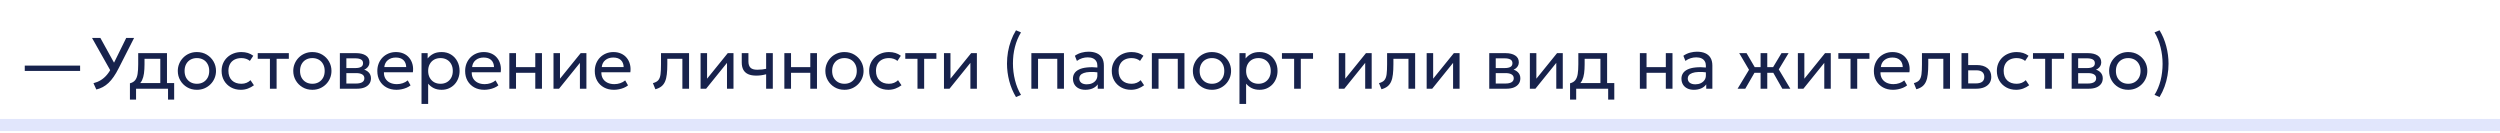
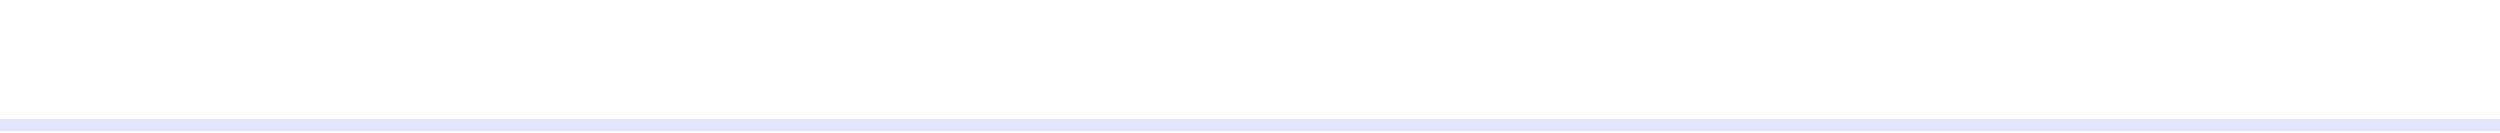
<svg xmlns="http://www.w3.org/2000/svg" width="620" height="33" viewBox="0 0 620 33" fill="none">
  <path d="M620 31V29.5H0V31V32.5H620V31Z" fill="#E1E6FC" />
-   <path d="M6.142 17.599V16.267H19.867V17.599H6.142ZM23.89 22.198L23.179 20.632C23.845 20.464 24.451 20.212 24.997 19.876C25.549 19.54 26.056 19.099 26.518 18.553C26.98 18.007 27.403 17.338 27.787 16.546L31.306 9.4H33.259L29.416 16.951C29.014 17.749 28.606 18.445 28.192 19.039C27.784 19.633 27.358 20.14 26.914 20.56C26.476 20.974 26.008 21.316 25.51 21.586C25.012 21.85 24.472 22.054 23.89 22.198ZM27.598 17.878L22.819 9.4H24.889L28.723 16.348L27.598 17.878ZM39.755 22V14.584H35.84V15.943C35.84 16.789 35.795 17.542 35.705 18.202C35.615 18.856 35.456 19.423 35.228 19.903C35 20.377 34.679 20.767 34.265 21.073C33.857 21.379 33.332 21.604 32.69 21.748L32.222 20.659C32.804 20.509 33.239 20.248 33.527 19.876C33.821 19.498 34.019 18.988 34.121 18.346C34.223 17.698 34.274 16.897 34.274 15.943V13.18H41.411V22H39.755ZM32.222 24.7V20.659L33.347 20.776L33.599 20.596H43.193V24.7H41.672V22H33.743V24.7H32.222ZM48.827 22.27C47.915 22.27 47.102 22.057 46.388 21.631C45.674 21.205 45.113 20.638 44.705 19.93C44.297 19.222 44.093 18.442 44.093 17.59C44.093 16.96 44.21 16.363 44.444 15.799C44.678 15.235 45.008 14.737 45.434 14.305C45.86 13.867 46.361 13.525 46.937 13.279C47.513 13.033 48.143 12.91 48.827 12.91C49.745 12.91 50.561 13.123 51.275 13.549C51.989 13.975 52.55 14.542 52.958 15.25C53.366 15.958 53.57 16.738 53.57 17.59C53.57 18.22 53.453 18.817 53.219 19.381C52.985 19.945 52.655 20.443 52.229 20.875C51.803 21.307 51.302 21.649 50.726 21.901C50.15 22.147 49.517 22.27 48.827 22.27ZM48.827 20.776C49.421 20.776 49.946 20.647 50.402 20.389C50.864 20.125 51.227 19.756 51.491 19.282C51.755 18.802 51.887 18.238 51.887 17.59C51.887 16.936 51.755 16.372 51.491 15.898C51.233 15.418 50.873 15.049 50.411 14.791C49.949 14.533 49.421 14.404 48.827 14.404C48.233 14.404 47.705 14.533 47.243 14.791C46.787 15.049 46.427 15.418 46.163 15.898C45.905 16.372 45.776 16.936 45.776 17.59C45.776 18.238 45.905 18.802 46.163 19.282C46.427 19.756 46.79 20.125 47.252 20.389C47.714 20.647 48.239 20.776 48.827 20.776ZM59.736 22.27C58.806 22.27 57.981 22.066 57.261 21.658C56.541 21.25 55.977 20.695 55.569 19.993C55.161 19.285 54.957 18.484 54.957 17.59C54.957 16.912 55.077 16.288 55.317 15.718C55.563 15.148 55.908 14.653 56.352 14.233C56.796 13.813 57.315 13.489 57.909 13.261C58.509 13.027 59.163 12.91 59.871 12.91C60.447 12.91 60.978 12.985 61.464 13.135C61.95 13.285 62.4 13.516 62.814 13.828L61.968 15.106C61.698 14.872 61.383 14.698 61.023 14.584C60.663 14.464 60.282 14.404 59.88 14.404C59.22 14.404 58.647 14.53 58.161 14.782C57.681 15.028 57.309 15.388 57.045 15.862C56.781 16.336 56.649 16.906 56.649 17.572C56.649 18.574 56.937 19.36 57.513 19.93C58.095 20.494 58.881 20.776 59.871 20.776C60.327 20.776 60.753 20.695 61.149 20.533C61.545 20.365 61.869 20.149 62.121 19.885L62.976 21.145C62.514 21.493 62.007 21.769 61.455 21.973C60.903 22.171 60.33 22.27 59.736 22.27ZM66.941 22V14.584H63.917V13.18H71.63V14.584H68.597V22H66.941ZM77.462 22.27C76.55 22.27 75.737 22.057 75.023 21.631C74.309 21.205 73.748 20.638 73.34 19.93C72.932 19.222 72.728 18.442 72.728 17.59C72.728 16.96 72.845 16.363 73.079 15.799C73.313 15.235 73.643 14.737 74.069 14.305C74.495 13.867 74.996 13.525 75.572 13.279C76.148 13.033 76.778 12.91 77.462 12.91C78.38 12.91 79.196 13.123 79.91 13.549C80.624 13.975 81.185 14.542 81.593 15.25C82.001 15.958 82.205 16.738 82.205 17.59C82.205 18.22 82.088 18.817 81.854 19.381C81.62 19.945 81.29 20.443 80.864 20.875C80.438 21.307 79.937 21.649 79.361 21.901C78.785 22.147 78.152 22.27 77.462 22.27ZM77.462 20.776C78.056 20.776 78.581 20.647 79.037 20.389C79.499 20.125 79.862 19.756 80.126 19.282C80.39 18.802 80.522 18.238 80.522 17.59C80.522 16.936 80.39 16.372 80.126 15.898C79.868 15.418 79.508 15.049 79.046 14.791C78.584 14.533 78.056 14.404 77.462 14.404C76.868 14.404 76.34 14.533 75.878 14.791C75.422 15.049 75.062 15.418 74.798 15.898C74.54 16.372 74.411 16.936 74.411 17.59C74.411 18.238 74.54 18.802 74.798 19.282C75.062 19.756 75.425 20.125 75.887 20.389C76.349 20.647 76.874 20.776 77.462 20.776ZM84.287 22V13.18H88.337C89.32 13.18 90.112 13.372 90.713 13.756C91.319 14.14 91.621 14.71 91.621 15.466C91.621 15.802 91.543 16.105 91.388 16.375C91.231 16.645 91.01 16.876 90.722 17.068C90.433 17.254 90.094 17.392 89.704 17.482L89.677 17.122C90.427 17.242 91.001 17.506 91.397 17.914C91.799 18.316 91.999 18.82 91.999 19.426C91.999 19.96 91.859 20.419 91.576 20.803C91.3 21.187 90.904 21.484 90.388 21.694C89.873 21.898 89.257 22 88.543 22H84.287ZM85.897 20.713H88.319C88.966 20.713 89.468 20.605 89.822 20.389C90.181 20.173 90.362 19.849 90.362 19.417C90.362 18.985 90.184 18.664 89.831 18.454C89.477 18.238 88.972 18.13 88.319 18.13H85.645V16.879H88.112C88.724 16.879 89.198 16.786 89.534 16.6C89.87 16.414 90.037 16.105 90.037 15.673C90.037 15.247 89.87 14.941 89.534 14.755C89.204 14.563 88.73 14.467 88.112 14.467H85.897V20.713ZM98.328 22.27C97.392 22.27 96.567 22.075 95.853 21.685C95.139 21.295 94.581 20.752 94.179 20.056C93.777 19.354 93.576 18.538 93.576 17.608C93.576 16.936 93.69 16.312 93.918 15.736C94.152 15.16 94.476 14.662 94.89 14.242C95.31 13.822 95.799 13.495 96.357 13.261C96.921 13.027 97.533 12.91 98.193 12.91C98.907 12.91 99.543 13.036 100.101 13.288C100.665 13.54 101.13 13.894 101.496 14.35C101.868 14.8 102.135 15.331 102.297 15.943C102.459 16.549 102.492 17.209 102.396 17.923H95.214C95.196 18.511 95.316 19.027 95.574 19.471C95.832 19.909 96.204 20.251 96.69 20.497C97.182 20.743 97.764 20.866 98.436 20.866C98.928 20.866 99.408 20.788 99.876 20.632C100.344 20.476 100.758 20.245 101.118 19.939L101.82 21.172C101.532 21.406 101.19 21.607 100.794 21.775C100.404 21.937 99.996 22.06 99.57 22.144C99.144 22.228 98.73 22.27 98.328 22.27ZM95.304 16.636H100.74C100.716 15.892 100.485 15.313 100.047 14.899C99.609 14.479 98.982 14.269 98.166 14.269C97.374 14.269 96.72 14.479 96.204 14.899C95.688 15.313 95.388 15.892 95.304 16.636ZM104.536 25.78V13.18H106.057V14.503C106.423 14.035 106.882 13.654 107.434 13.36C107.992 13.06 108.694 12.91 109.54 12.91C110.416 12.91 111.187 13.117 111.853 13.531C112.519 13.939 113.038 14.497 113.41 15.205C113.788 15.913 113.977 16.708 113.977 17.59C113.977 18.232 113.869 18.838 113.653 19.408C113.443 19.972 113.14 20.47 112.744 20.902C112.348 21.328 111.877 21.664 111.331 21.91C110.791 22.15 110.188 22.27 109.522 22.27C108.778 22.27 108.127 22.132 107.569 21.856C107.017 21.574 106.555 21.205 106.183 20.749V25.78H104.536ZM109.243 20.776C109.837 20.776 110.362 20.647 110.818 20.389C111.28 20.125 111.64 19.756 111.898 19.282C112.162 18.802 112.294 18.238 112.294 17.59C112.294 16.936 112.162 16.372 111.898 15.898C111.64 15.418 111.28 15.049 110.818 14.791C110.362 14.533 109.837 14.404 109.243 14.404C108.649 14.404 108.121 14.533 107.659 14.791C107.203 15.049 106.843 15.418 106.579 15.898C106.315 16.372 106.183 16.936 106.183 17.59C106.183 18.238 106.315 18.802 106.579 19.282C106.843 19.756 107.203 20.125 107.659 20.389C108.121 20.647 108.649 20.776 109.243 20.776ZM120.107 22.27C119.171 22.27 118.346 22.075 117.632 21.685C116.918 21.295 116.36 20.752 115.958 20.056C115.556 19.354 115.355 18.538 115.355 17.608C115.355 16.936 115.469 16.312 115.697 15.736C115.931 15.16 116.255 14.662 116.669 14.242C117.089 13.822 117.578 13.495 118.136 13.261C118.7 13.027 119.312 12.91 119.972 12.91C120.686 12.91 121.322 13.036 121.88 13.288C122.444 13.54 122.909 13.894 123.275 14.35C123.647 14.8 123.914 15.331 124.076 15.943C124.238 16.549 124.271 17.209 124.175 17.923H116.993C116.975 18.511 117.095 19.027 117.353 19.471C117.611 19.909 117.983 20.251 118.469 20.497C118.961 20.743 119.543 20.866 120.215 20.866C120.707 20.866 121.187 20.788 121.655 20.632C122.123 20.476 122.537 20.245 122.897 19.939L123.599 21.172C123.311 21.406 122.969 21.607 122.573 21.775C122.183 21.937 121.775 22.06 121.349 22.144C120.923 22.228 120.509 22.27 120.107 22.27ZM117.083 16.636H122.519C122.495 15.892 122.264 15.313 121.826 14.899C121.388 14.479 120.761 14.269 119.945 14.269C119.153 14.269 118.499 14.479 117.983 14.899C117.467 15.313 117.167 15.892 117.083 16.636ZM126.316 22V13.18H127.972V16.654H132.751V13.18H134.407V22H132.751V18.058H127.972V22H126.316ZM137.267 22V13.18H138.878V19.516L144.008 13.18H145.43V22H143.819V15.592L138.644 22H137.267ZM152.257 22.27C151.321 22.27 150.496 22.075 149.782 21.685C149.068 21.295 148.51 20.752 148.108 20.056C147.706 19.354 147.505 18.538 147.505 17.608C147.505 16.936 147.619 16.312 147.847 15.736C148.081 15.16 148.405 14.662 148.819 14.242C149.239 13.822 149.728 13.495 150.286 13.261C150.85 13.027 151.462 12.91 152.122 12.91C152.836 12.91 153.472 13.036 154.03 13.288C154.594 13.54 155.059 13.894 155.425 14.35C155.797 14.8 156.064 15.331 156.226 15.943C156.388 16.549 156.421 17.209 156.325 17.923H149.143C149.125 18.511 149.245 19.027 149.503 19.471C149.761 19.909 150.133 20.251 150.619 20.497C151.111 20.743 151.693 20.866 152.365 20.866C152.857 20.866 153.337 20.788 153.805 20.632C154.273 20.476 154.687 20.245 155.047 19.939L155.749 21.172C155.461 21.406 155.119 21.607 154.723 21.775C154.333 21.937 153.925 22.06 153.499 22.144C153.073 22.228 152.659 22.27 152.257 22.27ZM149.233 16.636H154.669C154.645 15.892 154.414 15.313 153.976 14.899C153.538 14.479 152.911 14.269 152.095 14.269C151.303 14.269 150.649 14.479 150.133 14.899C149.617 15.313 149.317 15.892 149.233 16.636ZM162.534 22.135L161.922 20.614C162.54 20.458 162.99 20.209 163.272 19.867C163.554 19.519 163.734 19.03 163.812 18.4C163.89 17.77 163.929 16.951 163.929 15.943V13.18H170.886V22H169.23V14.584H165.495V15.943C165.495 16.903 165.453 17.737 165.369 18.445C165.291 19.147 165.144 19.741 164.928 20.227C164.718 20.713 164.418 21.112 164.028 21.424C163.644 21.73 163.146 21.967 162.534 22.135ZM173.742 22V13.18H175.353V19.516L180.483 13.18H181.905V22H180.294V15.592L175.119 22H173.742ZM190.001 22V18.418C189.569 18.532 189.161 18.616 188.777 18.67C188.393 18.724 187.985 18.751 187.553 18.751C186.743 18.751 186.071 18.631 185.537 18.391C185.003 18.145 184.604 17.779 184.34 17.293C184.082 16.807 183.953 16.204 183.953 15.484V13.18H185.609V15.241C185.609 15.913 185.774 16.423 186.104 16.771C186.434 17.119 186.998 17.293 187.796 17.293C188.252 17.293 188.654 17.272 189.002 17.23C189.35 17.188 189.683 17.134 190.001 17.068V13.18H191.657V22H190.001ZM194.519 22V13.18H196.175V16.654H200.954V13.18H202.61V22H200.954V18.058H196.175V22H194.519ZM209.421 22.27C208.509 22.27 207.696 22.057 206.982 21.631C206.268 21.205 205.707 20.638 205.299 19.93C204.891 19.222 204.687 18.442 204.687 17.59C204.687 16.96 204.804 16.363 205.038 15.799C205.272 15.235 205.602 14.737 206.028 14.305C206.454 13.867 206.955 13.525 207.531 13.279C208.107 13.033 208.737 12.91 209.421 12.91C210.339 12.91 211.155 13.123 211.869 13.549C212.583 13.975 213.144 14.542 213.552 15.25C213.96 15.958 214.164 16.738 214.164 17.59C214.164 18.22 214.047 18.817 213.813 19.381C213.579 19.945 213.249 20.443 212.823 20.875C212.397 21.307 211.896 21.649 211.32 21.901C210.744 22.147 210.111 22.27 209.421 22.27ZM209.421 20.776C210.015 20.776 210.54 20.647 210.996 20.389C211.458 20.125 211.821 19.756 212.085 19.282C212.349 18.802 212.481 18.238 212.481 17.59C212.481 16.936 212.349 16.372 212.085 15.898C211.827 15.418 211.467 15.049 211.005 14.791C210.543 14.533 210.015 14.404 209.421 14.404C208.827 14.404 208.299 14.533 207.837 14.791C207.381 15.049 207.021 15.418 206.757 15.898C206.499 16.372 206.37 16.936 206.37 17.59C206.37 18.238 206.499 18.802 206.757 19.282C207.021 19.756 207.384 20.125 207.846 20.389C208.308 20.647 208.833 20.776 209.421 20.776ZM220.329 22.27C219.399 22.27 218.574 22.066 217.854 21.658C217.134 21.25 216.57 20.695 216.162 19.993C215.754 19.285 215.55 18.484 215.55 17.59C215.55 16.912 215.67 16.288 215.91 15.718C216.156 15.148 216.501 14.653 216.945 14.233C217.389 13.813 217.908 13.489 218.502 13.261C219.102 13.027 219.756 12.91 220.464 12.91C221.04 12.91 221.571 12.985 222.057 13.135C222.543 13.285 222.993 13.516 223.407 13.828L222.561 15.106C222.291 14.872 221.976 14.698 221.616 14.584C221.256 14.464 220.875 14.404 220.473 14.404C219.813 14.404 219.24 14.53 218.754 14.782C218.274 15.028 217.902 15.388 217.638 15.862C217.374 16.336 217.242 16.906 217.242 17.572C217.242 18.574 217.53 19.36 218.106 19.93C218.688 20.494 219.474 20.776 220.464 20.776C220.92 20.776 221.346 20.695 221.742 20.533C222.138 20.365 222.462 20.149 222.714 19.885L223.569 21.145C223.107 21.493 222.6 21.769 222.048 21.973C221.496 22.171 220.923 22.27 220.329 22.27ZM227.535 22V14.584H224.511V13.18H232.224V14.584H229.191V22H227.535ZM234.105 22V13.18H235.716V19.516L240.846 13.18H242.268V22H240.657V15.592L235.482 22H234.105ZM251.966 24.07C251.222 22.834 250.664 21.505 250.292 20.083C249.92 18.661 249.734 17.224 249.734 15.772C249.734 14.8 249.815 13.837 249.977 12.883C250.145 11.929 250.394 10.999 250.724 10.093C251.054 9.187 251.468 8.326 251.966 7.51L253.208 8.041C252.878 8.569 252.587 9.136 252.335 9.742C252.083 10.348 251.873 10.981 251.705 11.641C251.537 12.295 251.411 12.967 251.327 13.657C251.249 14.347 251.21 15.04 251.21 15.736C251.21 17.134 251.378 18.511 251.714 19.867C252.05 21.223 252.548 22.444 253.208 23.53L251.966 24.07ZM255.779 22V13.18H263.861V22H262.205V14.584H257.435V22H255.779ZM269.169 22.27C268.545 22.27 268.002 22.156 267.54 21.928C267.078 21.7 266.721 21.379 266.469 20.965C266.217 20.545 266.091 20.05 266.091 19.48C266.091 19.012 266.211 18.586 266.451 18.202C266.691 17.812 267.069 17.491 267.585 17.239C268.101 16.981 268.77 16.81 269.592 16.726C270.414 16.636 271.407 16.651 272.571 16.771L272.616 17.986C271.716 17.866 270.951 17.821 270.321 17.851C269.691 17.875 269.181 17.959 268.791 18.103C268.401 18.241 268.113 18.427 267.927 18.661C267.747 18.889 267.657 19.147 267.657 19.435C267.657 19.897 267.822 20.26 268.152 20.524C268.488 20.782 268.947 20.911 269.529 20.911C270.027 20.911 270.471 20.821 270.861 20.641C271.257 20.455 271.569 20.2 271.797 19.876C272.031 19.546 272.148 19.165 272.148 18.733V16.267C272.148 15.853 272.055 15.493 271.869 15.187C271.689 14.881 271.422 14.644 271.068 14.476C270.714 14.308 270.279 14.224 269.763 14.224C269.301 14.224 268.842 14.293 268.386 14.431C267.93 14.569 267.492 14.794 267.072 15.106L266.568 13.828C267.114 13.456 267.678 13.195 268.26 13.045C268.842 12.895 269.4 12.82 269.934 12.82C270.744 12.82 271.434 12.949 272.004 13.207C272.574 13.459 273.009 13.84 273.309 14.35C273.609 14.86 273.759 15.496 273.759 16.258V22H272.238V20.92C271.932 21.358 271.509 21.694 270.969 21.928C270.429 22.156 269.829 22.27 269.169 22.27ZM280.499 22.27C279.569 22.27 278.744 22.066 278.024 21.658C277.304 21.25 276.74 20.695 276.332 19.993C275.924 19.285 275.72 18.484 275.72 17.59C275.72 16.912 275.84 16.288 276.08 15.718C276.326 15.148 276.671 14.653 277.115 14.233C277.559 13.813 278.078 13.489 278.672 13.261C279.272 13.027 279.926 12.91 280.634 12.91C281.21 12.91 281.741 12.985 282.227 13.135C282.713 13.285 283.163 13.516 283.577 13.828L282.731 15.106C282.461 14.872 282.146 14.698 281.786 14.584C281.426 14.464 281.045 14.404 280.643 14.404C279.983 14.404 279.41 14.53 278.924 14.782C278.444 15.028 278.072 15.388 277.808 15.862C277.544 16.336 277.412 16.906 277.412 17.572C277.412 18.574 277.7 19.36 278.276 19.93C278.858 20.494 279.644 20.776 280.634 20.776C281.09 20.776 281.516 20.695 281.912 20.533C282.308 20.365 282.632 20.149 282.884 19.885L283.739 21.145C283.277 21.493 282.77 21.769 282.218 21.973C281.666 22.171 281.093 22.27 280.499 22.27ZM285.661 22V13.18H293.743V22H292.087V14.584H287.317V22H285.661ZM300.564 22.27C299.652 22.27 298.839 22.057 298.125 21.631C297.411 21.205 296.85 20.638 296.442 19.93C296.034 19.222 295.83 18.442 295.83 17.59C295.83 16.96 295.947 16.363 296.181 15.799C296.415 15.235 296.745 14.737 297.171 14.305C297.597 13.867 298.098 13.525 298.674 13.279C299.25 13.033 299.88 12.91 300.564 12.91C301.482 12.91 302.298 13.123 303.012 13.549C303.726 13.975 304.287 14.542 304.695 15.25C305.103 15.958 305.307 16.738 305.307 17.59C305.307 18.22 305.19 18.817 304.956 19.381C304.722 19.945 304.392 20.443 303.966 20.875C303.54 21.307 303.039 21.649 302.463 21.901C301.887 22.147 301.254 22.27 300.564 22.27ZM300.564 20.776C301.158 20.776 301.683 20.647 302.139 20.389C302.601 20.125 302.964 19.756 303.228 19.282C303.492 18.802 303.624 18.238 303.624 17.59C303.624 16.936 303.492 16.372 303.228 15.898C302.97 15.418 302.61 15.049 302.148 14.791C301.686 14.533 301.158 14.404 300.564 14.404C299.97 14.404 299.442 14.533 298.98 14.791C298.524 15.049 298.164 15.418 297.9 15.898C297.642 16.372 297.513 16.936 297.513 17.59C297.513 18.238 297.642 18.802 297.9 19.282C298.164 19.756 298.527 20.125 298.989 20.389C299.451 20.647 299.976 20.776 300.564 20.776ZM307.388 25.78V13.18H308.909V14.503C309.275 14.035 309.734 13.654 310.286 13.36C310.844 13.06 311.546 12.91 312.392 12.91C313.268 12.91 314.039 13.117 314.705 13.531C315.371 13.939 315.89 14.497 316.262 15.205C316.64 15.913 316.829 16.708 316.829 17.59C316.829 18.232 316.721 18.838 316.505 19.408C316.295 19.972 315.992 20.47 315.596 20.902C315.2 21.328 314.729 21.664 314.183 21.91C313.643 22.15 313.04 22.27 312.374 22.27C311.63 22.27 310.979 22.132 310.421 21.856C309.869 21.574 309.407 21.205 309.035 20.749V25.78H307.388ZM312.095 20.776C312.689 20.776 313.214 20.647 313.67 20.389C314.132 20.125 314.492 19.756 314.75 19.282C315.014 18.802 315.146 18.238 315.146 17.59C315.146 16.936 315.014 16.372 314.75 15.898C314.492 15.418 314.132 15.049 313.67 14.791C313.214 14.533 312.689 14.404 312.095 14.404C311.501 14.404 310.973 14.533 310.511 14.791C310.055 15.049 309.695 15.418 309.431 15.898C309.167 16.372 309.035 16.936 309.035 17.59C309.035 18.238 309.167 18.802 309.431 19.282C309.695 19.756 310.055 20.125 310.511 20.389C310.973 20.647 311.501 20.776 312.095 20.776ZM320.945 22V14.584H317.921V13.18H325.634V14.584H322.601V22H320.945ZM332.015 22V13.18H333.626V19.516L338.756 13.18H340.178V22H338.567V15.592L333.392 22H332.015ZM342.604 22.135L341.992 20.614C342.61 20.458 343.06 20.209 343.342 19.867C343.624 19.519 343.804 19.03 343.882 18.4C343.96 17.77 343.999 16.951 343.999 15.943V13.18H350.956V22H349.3V14.584H345.565V15.943C345.565 16.903 345.523 17.737 345.439 18.445C345.361 19.147 345.214 19.741 344.998 20.227C344.788 20.713 344.488 21.112 344.098 21.424C343.714 21.73 343.216 21.967 342.604 22.135ZM353.812 22V13.18H355.423V19.516L360.553 13.18H361.975V22H360.364V15.592L355.189 22H353.812ZM369.333 22V13.18H373.383C374.367 13.18 375.159 13.372 375.759 13.756C376.365 14.14 376.668 14.71 376.668 15.466C376.668 15.802 376.59 16.105 376.434 16.375C376.278 16.645 376.056 16.876 375.768 17.068C375.48 17.254 375.141 17.392 374.751 17.482L374.724 17.122C375.474 17.242 376.047 17.506 376.443 17.914C376.845 18.316 377.046 18.82 377.046 19.426C377.046 19.96 376.905 20.419 376.623 20.803C376.347 21.187 375.951 21.484 375.435 21.694C374.919 21.898 374.304 22 373.59 22H369.333ZM370.944 20.713H373.365C374.013 20.713 374.514 20.605 374.868 20.389C375.228 20.173 375.408 19.849 375.408 19.417C375.408 18.985 375.231 18.664 374.877 18.454C374.523 18.238 374.019 18.13 373.365 18.13H370.692V16.879H373.158C373.77 16.879 374.244 16.786 374.58 16.6C374.916 16.414 375.084 16.105 375.084 15.673C375.084 15.247 374.916 14.941 374.58 14.755C374.25 14.563 373.776 14.467 373.158 14.467H370.944V20.713ZM379.406 22V13.18H381.017V19.516L386.147 13.18H387.569V22H385.958V15.592L380.783 22H379.406ZM396.907 22V14.584H392.992V15.943C392.992 16.789 392.947 17.542 392.857 18.202C392.767 18.856 392.608 19.423 392.38 19.903C392.152 20.377 391.831 20.767 391.417 21.073C391.009 21.379 390.484 21.604 389.842 21.748L389.374 20.659C389.956 20.509 390.391 20.248 390.679 19.876C390.973 19.498 391.171 18.988 391.273 18.346C391.375 17.698 391.426 16.897 391.426 15.943V13.18H398.563V22H396.907ZM389.374 24.7V20.659L390.499 20.776L390.751 20.596H400.345V24.7H398.824V22H390.895V24.7H389.374ZM406.687 22V13.18H408.343V16.654H413.122V13.18H414.778V22H413.122V18.058H408.343V22H406.687ZM420.077 22.27C419.453 22.27 418.91 22.156 418.448 21.928C417.986 21.7 417.629 21.379 417.377 20.965C417.125 20.545 416.999 20.05 416.999 19.48C416.999 19.012 417.119 18.586 417.359 18.202C417.599 17.812 417.977 17.491 418.493 17.239C419.009 16.981 419.678 16.81 420.5 16.726C421.322 16.636 422.315 16.651 423.479 16.771L423.524 17.986C422.624 17.866 421.859 17.821 421.229 17.851C420.599 17.875 420.089 17.959 419.699 18.103C419.309 18.241 419.021 18.427 418.835 18.661C418.655 18.889 418.565 19.147 418.565 19.435C418.565 19.897 418.73 20.26 419.06 20.524C419.396 20.782 419.855 20.911 420.437 20.911C420.935 20.911 421.379 20.821 421.769 20.641C422.165 20.455 422.477 20.2 422.705 19.876C422.939 19.546 423.056 19.165 423.056 18.733V16.267C423.056 15.853 422.963 15.493 422.777 15.187C422.597 14.881 422.33 14.644 421.976 14.476C421.622 14.308 421.187 14.224 420.671 14.224C420.209 14.224 419.75 14.293 419.294 14.431C418.838 14.569 418.4 14.794 417.98 15.106L417.476 13.828C418.022 13.456 418.586 13.195 419.168 13.045C419.75 12.895 420.308 12.82 420.842 12.82C421.652 12.82 422.342 12.949 422.912 13.207C423.482 13.459 423.917 13.84 424.217 14.35C424.517 14.86 424.667 15.496 424.667 16.258V22H423.146V20.92C422.84 21.358 422.417 21.694 421.877 21.928C421.337 22.156 420.737 22.27 420.077 22.27ZM436.627 22V18.058H434.224V16.654H436.627V13.18H438.283V16.654H440.668V18.058H438.283V22H436.627ZM430.921 22L433.756 17.311L431.326 13.18H433.144L435.547 17.293L432.829 22H430.921ZM442.018 22L439.345 17.293L441.811 13.18H443.566L441.136 17.212L443.998 22H442.018ZM445.869 22V13.18H447.48V19.516L452.61 13.18H454.032V22H452.421V15.592L447.246 22H445.869ZM458.933 22V14.584H455.909V13.18H463.622V14.584H460.589V22H458.933ZM469.472 22.27C468.536 22.27 467.711 22.075 466.997 21.685C466.283 21.295 465.725 20.752 465.323 20.056C464.921 19.354 464.72 18.538 464.72 17.608C464.72 16.936 464.834 16.312 465.062 15.736C465.296 15.16 465.62 14.662 466.034 14.242C466.454 13.822 466.943 13.495 467.501 13.261C468.065 13.027 468.677 12.91 469.337 12.91C470.051 12.91 470.687 13.036 471.245 13.288C471.809 13.54 472.274 13.894 472.64 14.35C473.012 14.8 473.279 15.331 473.441 15.943C473.603 16.549 473.636 17.209 473.54 17.923H466.358C466.34 18.511 466.46 19.027 466.718 19.471C466.976 19.909 467.348 20.251 467.834 20.497C468.326 20.743 468.908 20.866 469.58 20.866C470.072 20.866 470.552 20.788 471.02 20.632C471.488 20.476 471.902 20.245 472.262 19.939L472.964 21.172C472.676 21.406 472.334 21.607 471.938 21.775C471.548 21.937 471.14 22.06 470.714 22.144C470.288 22.228 469.874 22.27 469.472 22.27ZM466.448 16.636H471.884C471.86 15.892 471.629 15.313 471.191 14.899C470.753 14.479 470.126 14.269 469.31 14.269C468.518 14.269 467.864 14.479 467.348 14.899C466.832 15.313 466.532 15.892 466.448 16.636ZM475.249 22.135L474.637 20.614C475.255 20.458 475.705 20.209 475.987 19.867C476.269 19.519 476.449 19.03 476.527 18.4C476.605 17.77 476.644 16.951 476.644 15.943V13.18H483.601V22H481.945V14.584H478.21V15.943C478.21 16.903 478.168 17.737 478.084 18.445C478.006 19.147 477.859 19.741 477.643 20.227C477.433 20.713 477.133 21.112 476.743 21.424C476.359 21.73 475.861 21.967 475.249 22.135ZM486.456 22V13.18H488.112V20.686H489.966C490.68 20.686 491.214 20.554 491.568 20.29C491.928 20.02 492.108 19.615 492.108 19.075C492.108 18.547 491.94 18.142 491.604 17.86C491.274 17.578 490.782 17.437 490.128 17.437H487.851V16.132H490.245C491.361 16.132 492.237 16.387 492.873 16.897C493.515 17.401 493.836 18.127 493.836 19.075C493.836 19.693 493.68 20.221 493.368 20.659C493.056 21.091 492.621 21.424 492.063 21.658C491.505 21.886 490.854 22 490.11 22H486.456ZM499.997 22.27C499.067 22.27 498.242 22.066 497.522 21.658C496.802 21.25 496.238 20.695 495.83 19.993C495.422 19.285 495.218 18.484 495.218 17.59C495.218 16.912 495.338 16.288 495.578 15.718C495.824 15.148 496.169 14.653 496.613 14.233C497.057 13.813 497.576 13.489 498.17 13.261C498.77 13.027 499.424 12.91 500.132 12.91C500.708 12.91 501.239 12.985 501.725 13.135C502.211 13.285 502.661 13.516 503.075 13.828L502.229 15.106C501.959 14.872 501.644 14.698 501.284 14.584C500.924 14.464 500.543 14.404 500.141 14.404C499.481 14.404 498.908 14.53 498.422 14.782C497.942 15.028 497.57 15.388 497.306 15.862C497.042 16.336 496.91 16.906 496.91 17.572C496.91 18.574 497.198 19.36 497.774 19.93C498.356 20.494 499.142 20.776 500.132 20.776C500.588 20.776 501.014 20.695 501.41 20.533C501.806 20.365 502.13 20.149 502.382 19.885L503.237 21.145C502.775 21.493 502.268 21.769 501.716 21.973C501.164 22.171 500.591 22.27 499.997 22.27ZM507.203 22V14.584H504.179V13.18H511.892V14.584H508.859V22H507.203ZM513.773 22V13.18H517.823C518.807 13.18 519.599 13.372 520.199 13.756C520.805 14.14 521.108 14.71 521.108 15.466C521.108 15.802 521.03 16.105 520.874 16.375C520.718 16.645 520.496 16.876 520.208 17.068C519.92 17.254 519.581 17.392 519.191 17.482L519.164 17.122C519.914 17.242 520.487 17.506 520.883 17.914C521.285 18.316 521.486 18.82 521.486 19.426C521.486 19.96 521.345 20.419 521.063 20.803C520.787 21.187 520.391 21.484 519.875 21.694C519.359 21.898 518.744 22 518.03 22H513.773ZM515.384 20.713H517.805C518.453 20.713 518.954 20.605 519.308 20.389C519.668 20.173 519.848 19.849 519.848 19.417C519.848 18.985 519.671 18.664 519.317 18.454C518.963 18.238 518.459 18.13 517.805 18.13H515.132V16.879H517.598C518.21 16.879 518.684 16.786 519.02 16.6C519.356 16.414 519.524 16.105 519.524 15.673C519.524 15.247 519.356 14.941 519.02 14.755C518.69 14.563 518.216 14.467 517.598 14.467H515.384V20.713ZM527.796 22.27C526.884 22.27 526.071 22.057 525.357 21.631C524.643 21.205 524.082 20.638 523.674 19.93C523.266 19.222 523.062 18.442 523.062 17.59C523.062 16.96 523.179 16.363 523.413 15.799C523.647 15.235 523.977 14.737 524.403 14.305C524.829 13.867 525.33 13.525 525.906 13.279C526.482 13.033 527.112 12.91 527.796 12.91C528.714 12.91 529.53 13.123 530.244 13.549C530.958 13.975 531.519 14.542 531.927 15.25C532.335 15.958 532.539 16.738 532.539 17.59C532.539 18.22 532.422 18.817 532.188 19.381C531.954 19.945 531.624 20.443 531.198 20.875C530.772 21.307 530.271 21.649 529.695 21.901C529.119 22.147 528.486 22.27 527.796 22.27ZM527.796 20.776C528.39 20.776 528.915 20.647 529.371 20.389C529.833 20.125 530.196 19.756 530.46 19.282C530.724 18.802 530.856 18.238 530.856 17.59C530.856 16.936 530.724 16.372 530.46 15.898C530.202 15.418 529.842 15.049 529.38 14.791C528.918 14.533 528.39 14.404 527.796 14.404C527.202 14.404 526.674 14.533 526.212 14.791C525.756 15.049 525.396 15.418 525.132 15.898C524.874 16.372 524.745 16.936 524.745 17.59C524.745 18.238 524.874 18.802 525.132 19.282C525.396 19.756 525.759 20.125 526.221 20.389C526.683 20.647 527.208 20.776 527.796 20.776ZM535.565 24.07L534.323 23.53C534.653 23.002 534.944 22.438 535.196 21.838C535.448 21.232 535.658 20.602 535.826 19.948C535.994 19.288 536.117 18.613 536.195 17.923C536.279 17.233 536.321 16.54 536.321 15.844C536.321 14.44 536.153 13.063 535.817 11.713C535.487 10.357 534.989 9.133 534.323 8.041L535.565 7.51C536.315 8.746 536.873 10.075 537.239 11.497C537.611 12.913 537.797 14.35 537.797 15.808C537.797 16.774 537.713 17.737 537.545 18.697C537.383 19.651 537.137 20.581 536.807 21.487C536.477 22.393 536.063 23.254 535.565 24.07Z" fill="#17224C" />
</svg>